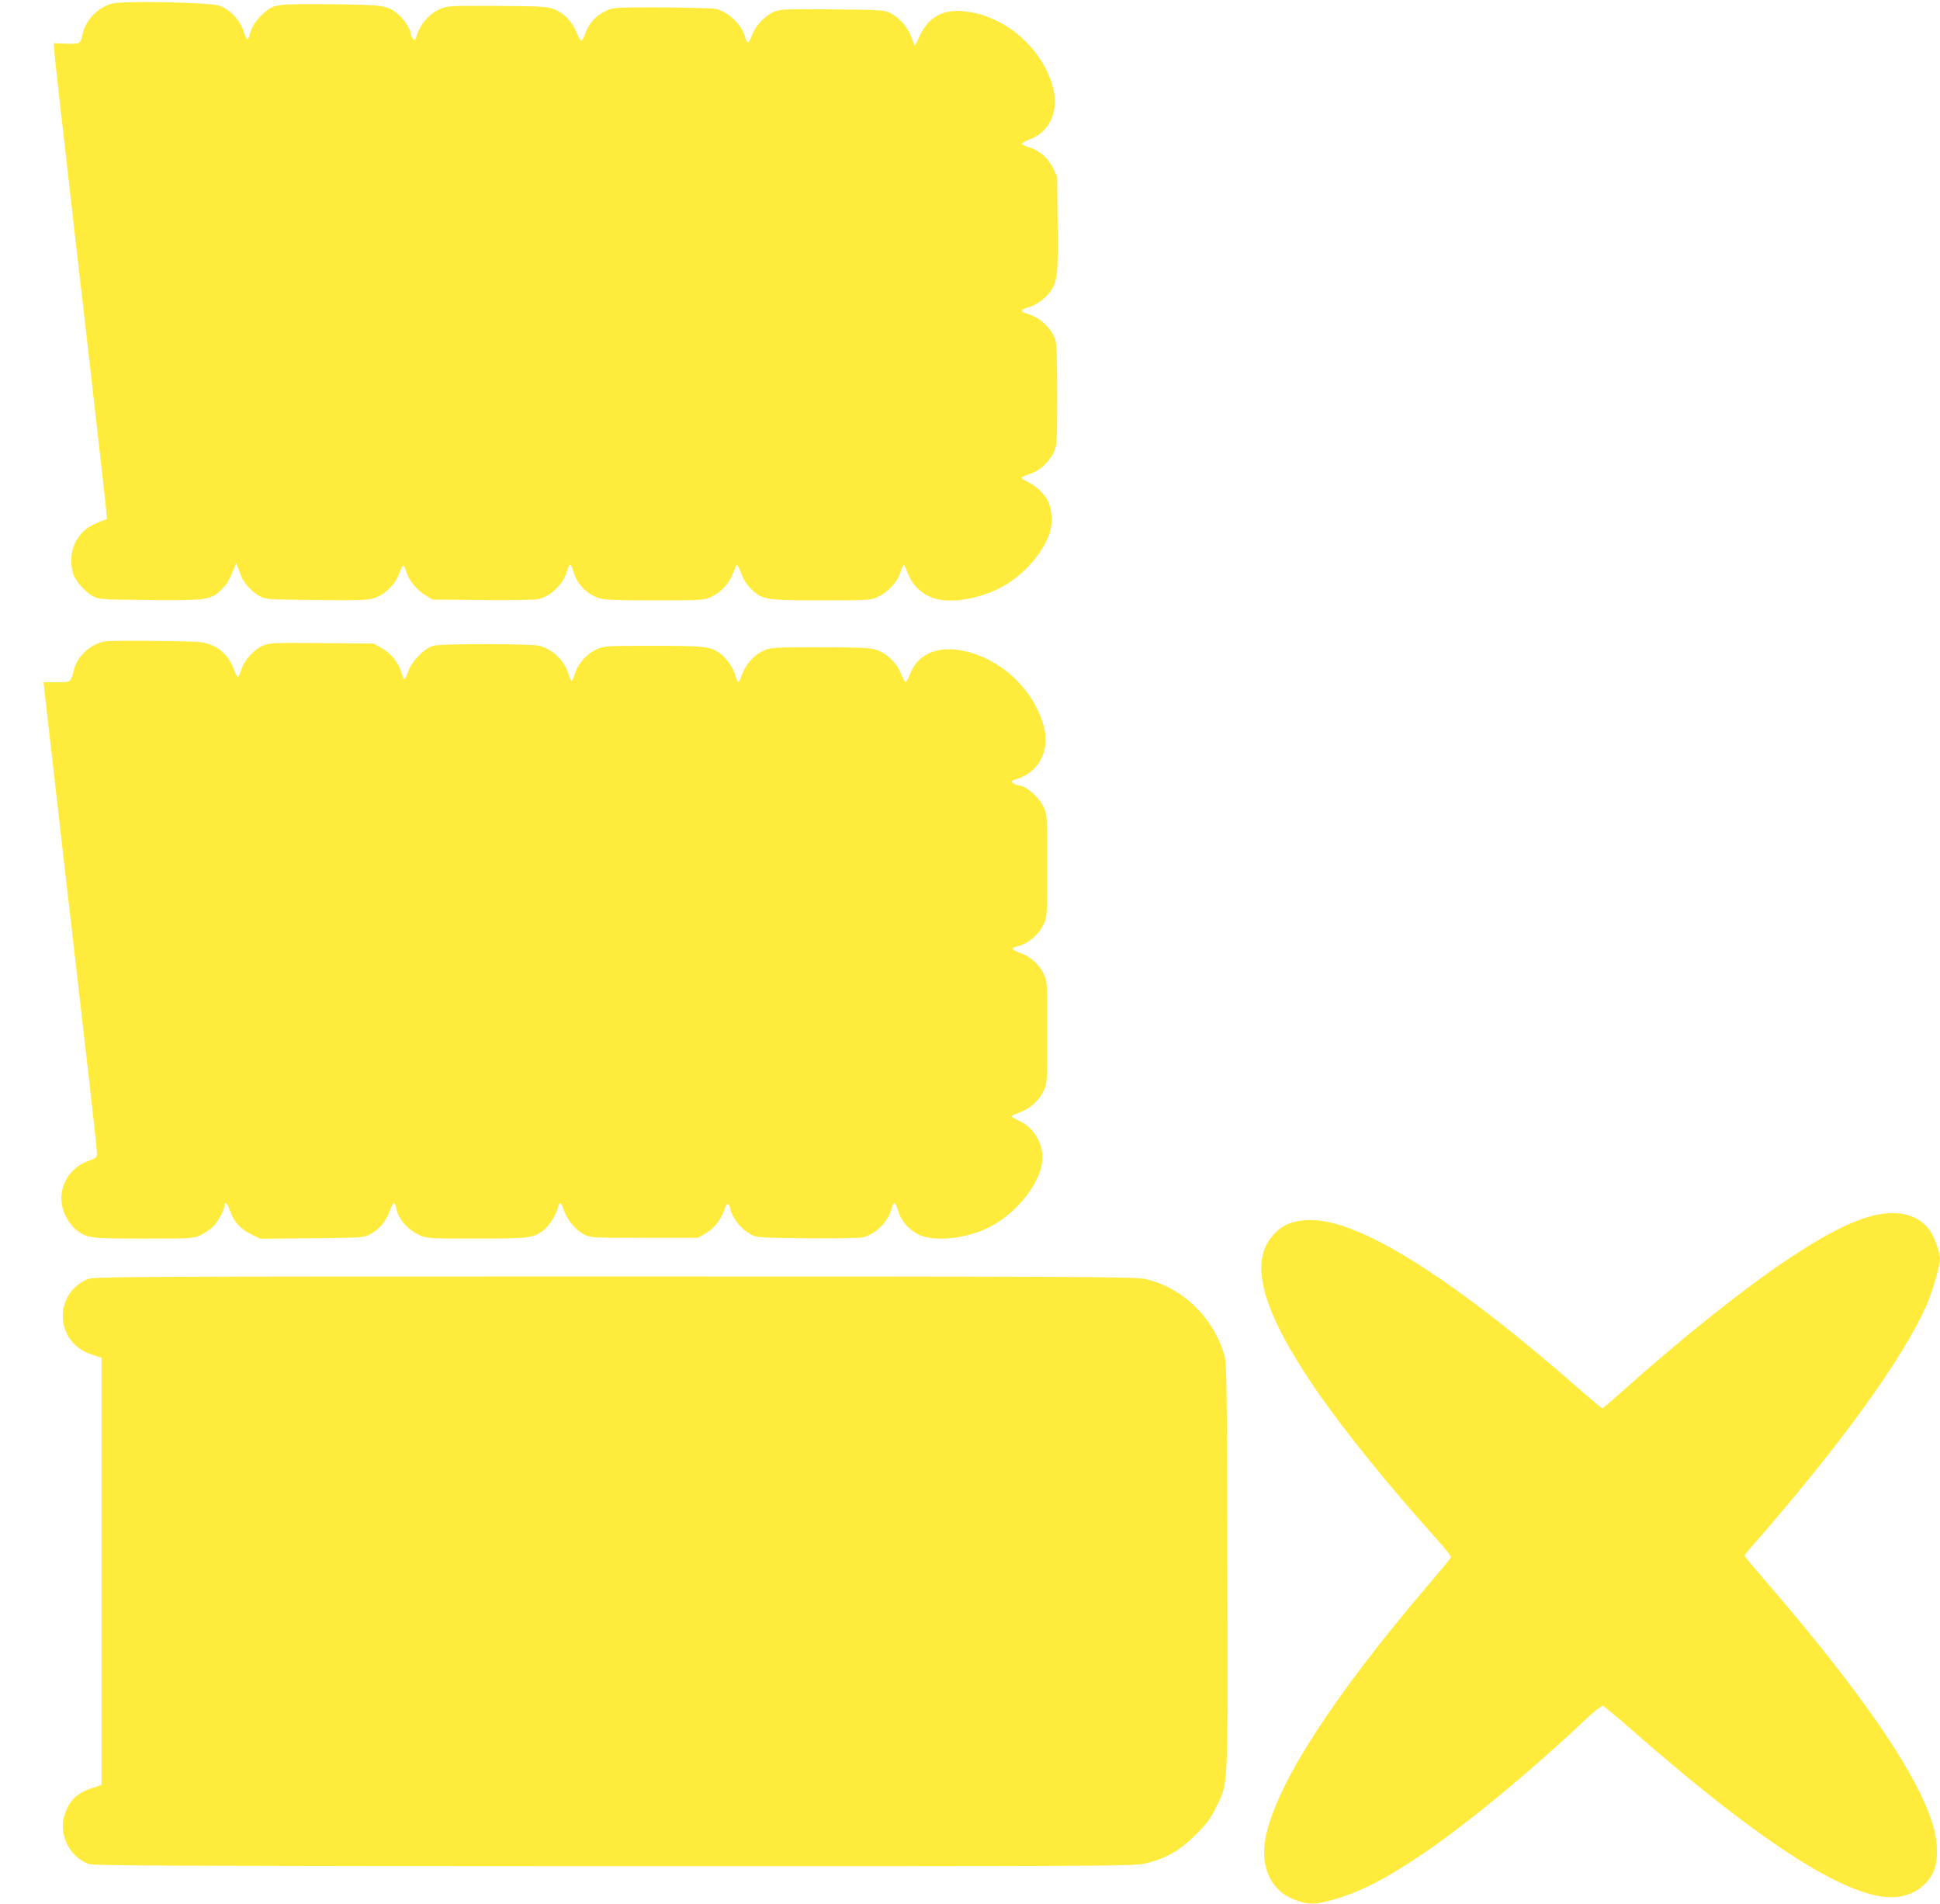
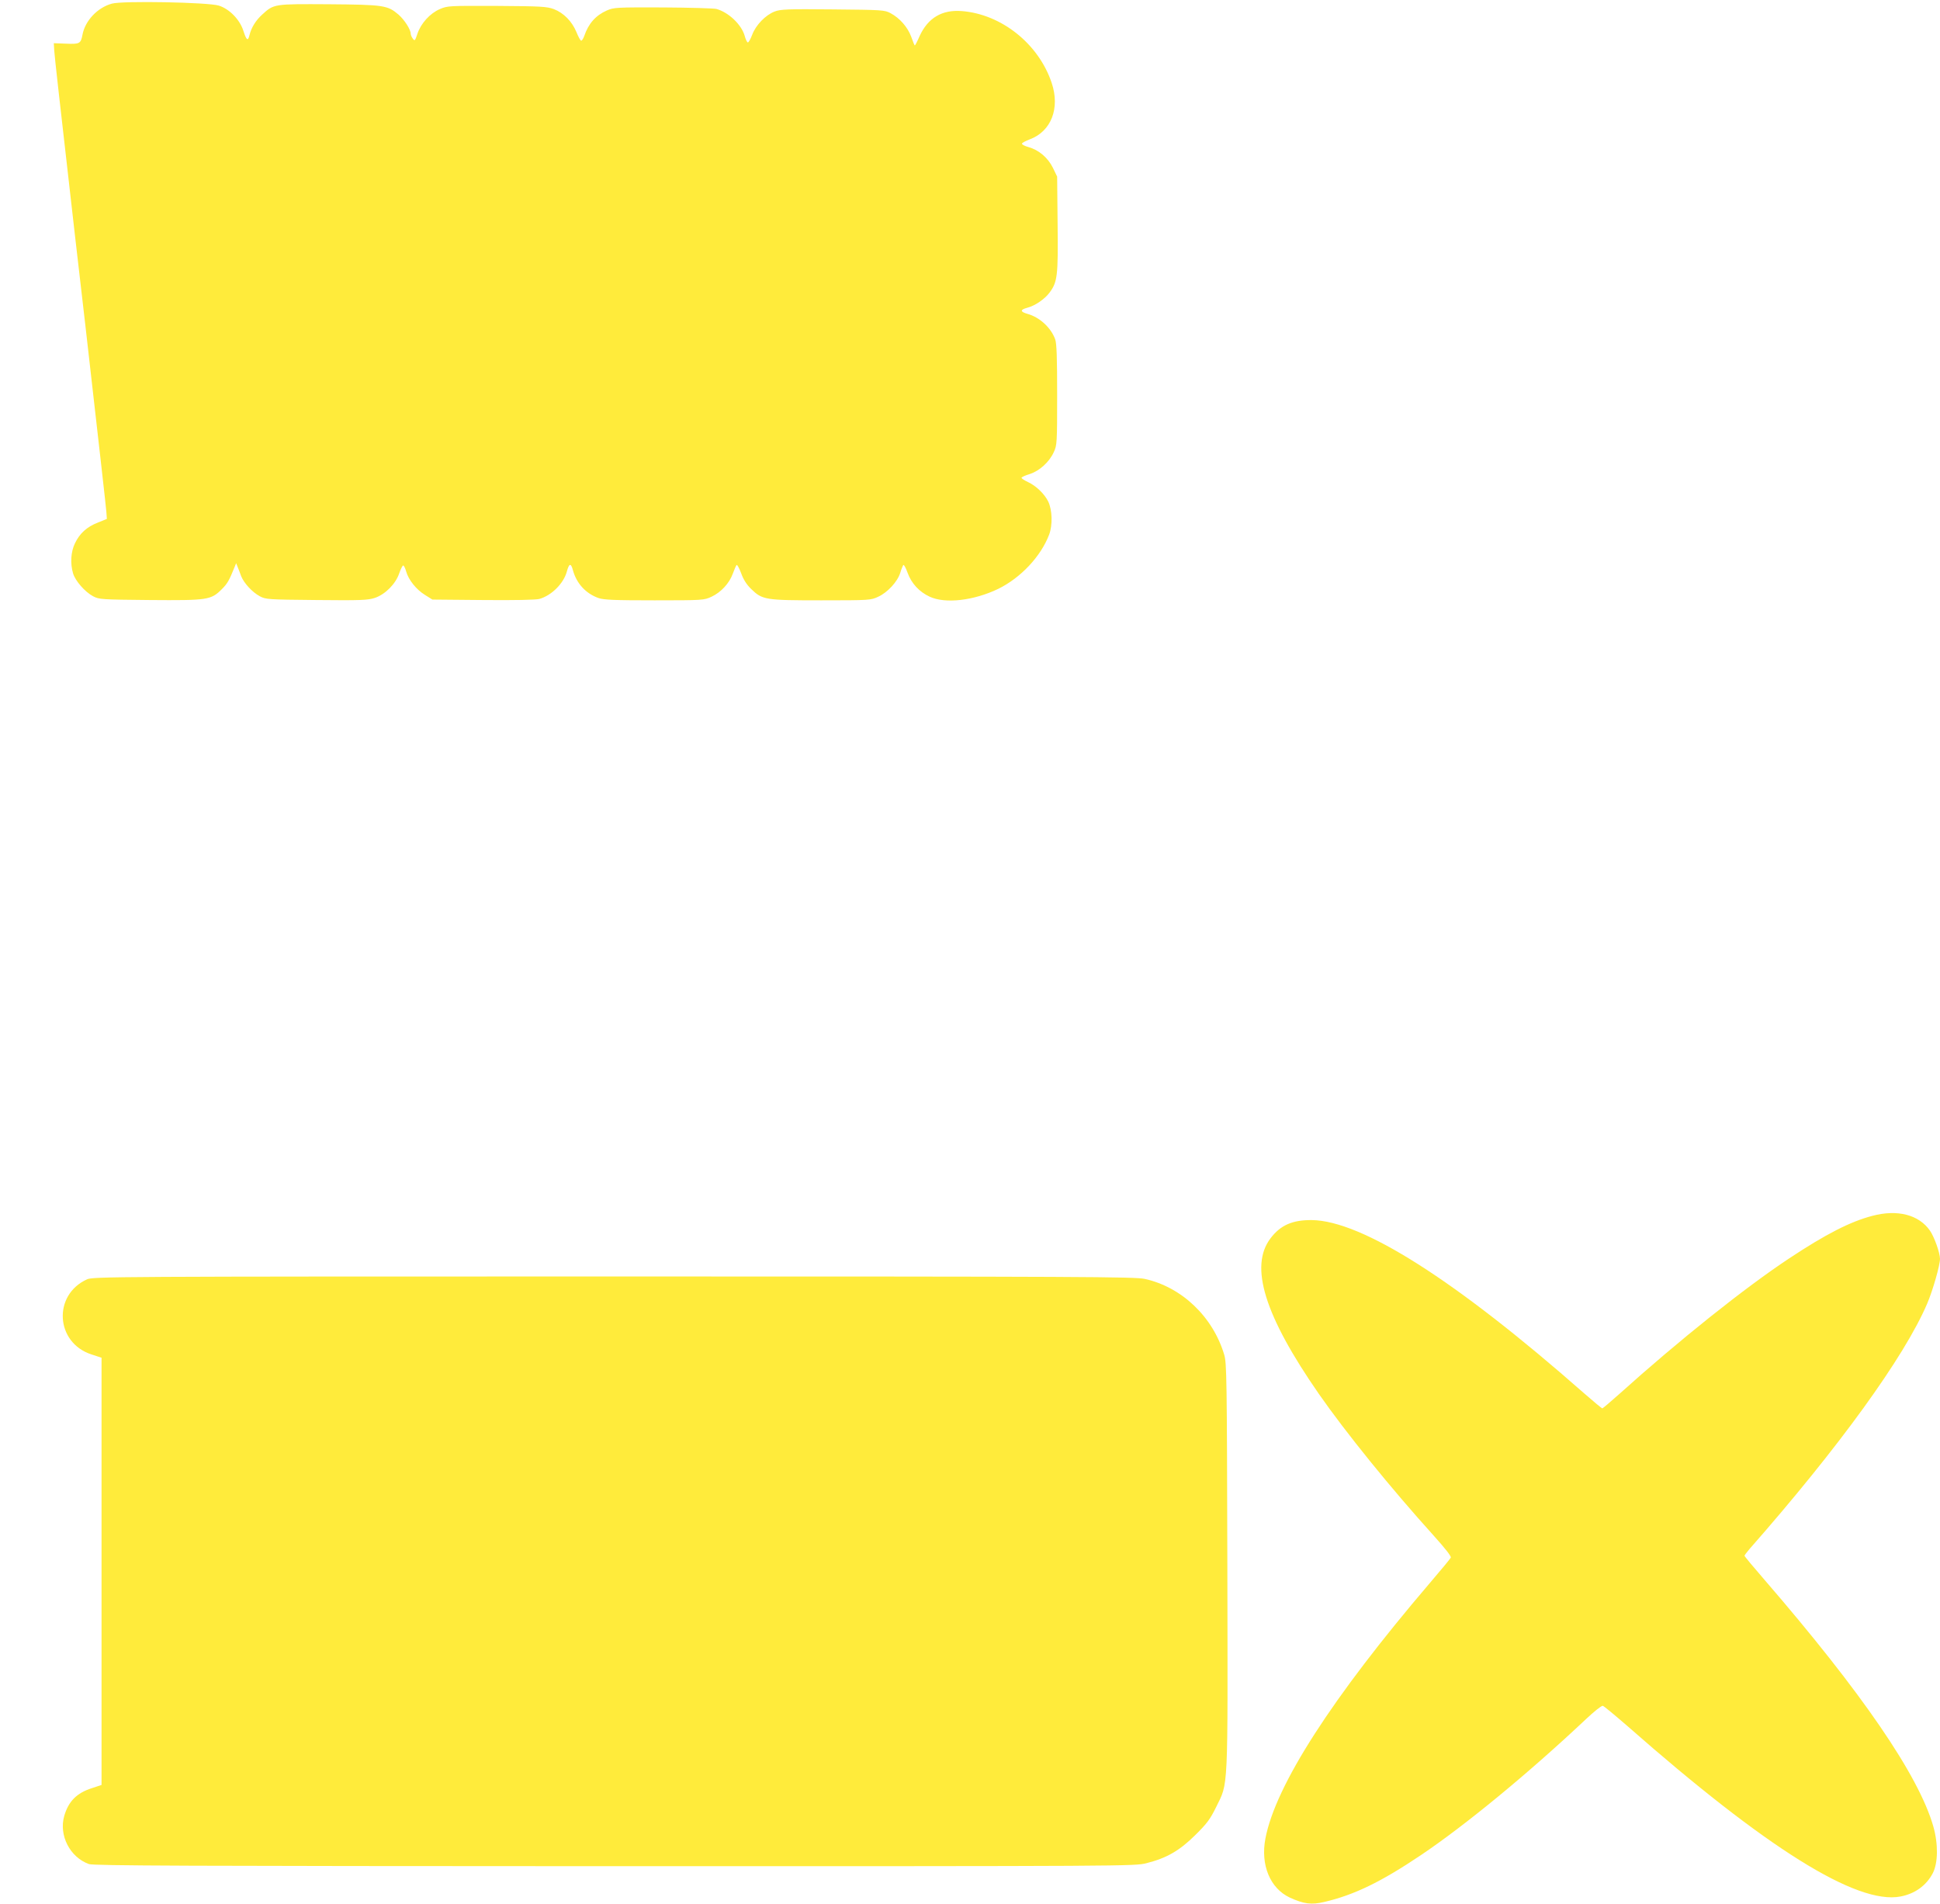
<svg xmlns="http://www.w3.org/2000/svg" version="1.0" width="1280pt" height="1256pt" viewBox="0 0 1280 1256" preserveAspectRatio="xMidYMid meet">
  <g transform="translate(0,1256) scale(0.1,-0.1)" fill="#ffeb3b" stroke="none">
    <path d="M738 12536 c-95 -26 -177 -113 -194 -206 -11 -58 -19 -62 -109 -58 l-80 3 3 -50 c3 -45 32 -303 137 -1222 19 -167 51 -439 70 -605 93 -817 134 -1177 137 -1217 l3 -44 -59 -24 c-73 -28 -121 -72 -152 -138 -27 -56 -31 -133 -12 -197 15 -50 78 -122 132 -151 40 -21 53 -22 374 -25 383 -3 404 0 476 72 37 37 48 57 84 146 l10 25 10 -25 c6 -14 16 -41 23 -60 18 -46 73 -106 123 -133 39 -21 54 -22 374 -25 292 -3 340 -1 385 14 69 23 138 93 161 162 10 29 22 52 26 52 5 0 14 -18 20 -40 15 -54 66 -119 125 -155 l48 -30 333 -3 c211 -2 347 1 372 7 80 22 161 102 182 181 15 55 27 58 40 9 24 -88 85 -154 169 -184 36 -12 103 -15 370 -15 320 0 327 1 376 24 62 29 117 88 140 152 10 27 21 53 25 57 4 4 17 -20 30 -54 15 -42 36 -75 66 -104 74 -72 92 -75 463 -75 321 0 327 1 376 24 61 28 127 99 145 158 7 24 17 47 20 51 4 4 17 -19 28 -51 26 -71 77 -126 146 -158 103 -48 291 -26 453 52 148 73 280 213 335 357 24 63 21 163 -6 219 -24 49 -79 103 -133 128 -24 11 -43 24 -43 28 0 5 24 16 54 25 65 21 129 79 159 145 21 45 22 60 22 377 0 246 -3 339 -13 367 -28 77 -103 146 -184 168 -48 14 -48 27 0 40 51 13 115 57 147 100 52 70 57 111 53 452 l-3 313 -28 58 c-33 67 -93 118 -162 137 -25 7 -44 17 -42 23 1 5 25 18 52 28 141 53 200 205 144 372 -86 258 -332 454 -594 474 -130 10 -222 -45 -277 -164 -15 -35 -30 -63 -32 -63 -2 0 -13 26 -24 58 -24 64 -75 122 -136 155 -39 21 -54 22 -381 25 -300 3 -345 1 -384 -14 -60 -23 -124 -89 -148 -153 -11 -29 -24 -52 -29 -51 -5 1 -15 21 -21 45 -22 74 -105 153 -186 176 -16 4 -174 9 -352 10 -310 1 -324 0 -371 -20 -74 -33 -121 -86 -149 -168 -7 -19 -16 -33 -21 -31 -5 1 -19 27 -31 57 -29 70 -84 126 -149 151 -48 17 -82 19 -376 21 -316 1 -325 1 -376 -21 -65 -28 -125 -94 -148 -163 -15 -46 -18 -49 -30 -32 -8 10 -14 25 -14 32 0 28 -41 92 -81 127 -72 61 -96 65 -459 68 -363 2 -362 3 -440 -68 -42 -38 -72 -86 -84 -136 -10 -42 -20 -34 -40 28 -23 74 -92 145 -162 167 -69 22 -636 33 -706 13z" />
-     <path d="M691 8329 c-93 -18 -178 -94 -202 -183 -24 -90 -19 -86 -115 -86 l-87 0 7 -62 c7 -64 35 -306 126 -1103 50 -433 70 -611 170 -1477 27 -240 50 -450 50 -466 0 -27 -5 -31 -58 -50 -152 -56 -220 -220 -149 -364 16 -33 45 -70 67 -88 73 -58 91 -60 449 -60 322 0 327 0 376 24 28 13 64 38 81 55 32 32 74 108 74 135 0 35 20 22 34 -22 26 -77 69 -127 140 -162 l62 -31 339 3 c315 3 343 4 380 23 62 30 111 86 135 154 24 65 35 69 45 18 15 -70 73 -137 150 -173 49 -23 55 -24 376 -24 348 0 373 3 441 51 37 27 85 100 99 153 12 44 19 40 44 -28 22 -59 74 -120 129 -149 40 -21 50 -22 396 -22 l355 0 47 27 c59 35 103 89 124 150 18 54 31 61 40 20 18 -72 73 -141 144 -178 32 -17 66 -19 367 -22 210 -2 346 1 371 7 80 22 161 102 182 181 15 57 27 57 44 -2 19 -65 62 -119 124 -155 95 -56 307 -40 467 36 177 83 344 284 361 437 14 112 -53 229 -157 273 -28 13 -47 26 -43 30 5 4 31 16 58 26 64 23 123 78 152 140 23 49 24 55 24 385 0 331 0 336 -24 386 -28 61 -92 118 -157 139 -55 19 -62 32 -21 41 77 19 147 78 181 154 19 42 21 65 21 380 0 315 -2 338 -21 380 -32 72 -122 150 -172 150 -7 0 -22 6 -32 14 -17 12 -14 15 31 30 144 48 215 194 169 352 -68 238 -279 436 -520 489 -177 40 -311 -18 -362 -155 -11 -28 -24 -50 -29 -48 -5 1 -19 28 -31 58 -29 71 -96 134 -166 155 -41 12 -114 15 -371 15 -316 0 -322 -1 -372 -24 -61 -28 -113 -87 -138 -155 -10 -28 -22 -51 -26 -51 -4 0 -12 19 -18 43 -13 51 -58 116 -102 147 -64 46 -102 50 -444 50 -315 0 -322 -1 -371 -24 -64 -29 -118 -89 -140 -155 -9 -28 -20 -51 -24 -51 -4 0 -13 19 -20 43 -26 88 -103 163 -191 187 -54 14 -646 15 -698 1 -62 -17 -144 -100 -168 -168 -10 -29 -22 -53 -26 -53 -4 0 -12 18 -18 39 -17 65 -69 131 -130 165 l-55 31 -340 3 c-295 3 -345 1 -382 -13 -60 -23 -128 -94 -148 -155 -9 -27 -20 -52 -24 -55 -5 -2 -18 22 -30 54 -39 107 -127 171 -241 177 -158 8 -569 10 -609 3z" />
    <path d="M12354 4540 c-146 -38 -308 -121 -551 -282 -290 -192 -723 -537 -1121 -895 -57 -51 -107 -93 -110 -93 -4 0 -59 46 -122 101 -847 745 -1464 1137 -1795 1141 -127 1 -206 -33 -272 -120 -141 -185 -40 -510 319 -1027 177 -254 474 -621 757 -934 80 -89 118 -138 113 -146 -4 -8 -66 -83 -138 -167 -645 -755 -1019 -1336 -1085 -1686 -33 -174 31 -328 161 -389 92 -42 142 -49 227 -29 197 46 373 131 638 309 293 197 711 541 1089 897 53 50 103 90 111 88 8 -2 80 -62 162 -133 916 -806 1514 -1180 1802 -1125 95 18 171 72 214 155 34 67 36 191 3 307 -96 336 -471 883 -1113 1626 -73 84 -133 156 -133 160 1 4 15 23 33 44 591 672 1021 1266 1172 1618 38 89 85 254 85 297 -1 41 -37 142 -66 185 -73 105 -214 142 -380 98z" />
    <path d="M574 4121 c-227 -103 -208 -418 29 -495 l67 -22 0 -1409 0 -1409 -63 -21 c-101 -32 -155 -87 -183 -183 -37 -128 37 -273 163 -318 32 -11 629 -13 3469 -14 3403 0 3431 0 3509 20 134 34 218 83 321 185 78 77 98 104 138 185 81 167 77 74 74 1585 -3 1253 -4 1344 -21 1400 -75 250 -280 445 -524 499 -65 14 -397 16 -3505 16 -3316 0 -3434 -1 -3474 -19z" />
  </g>
</svg>